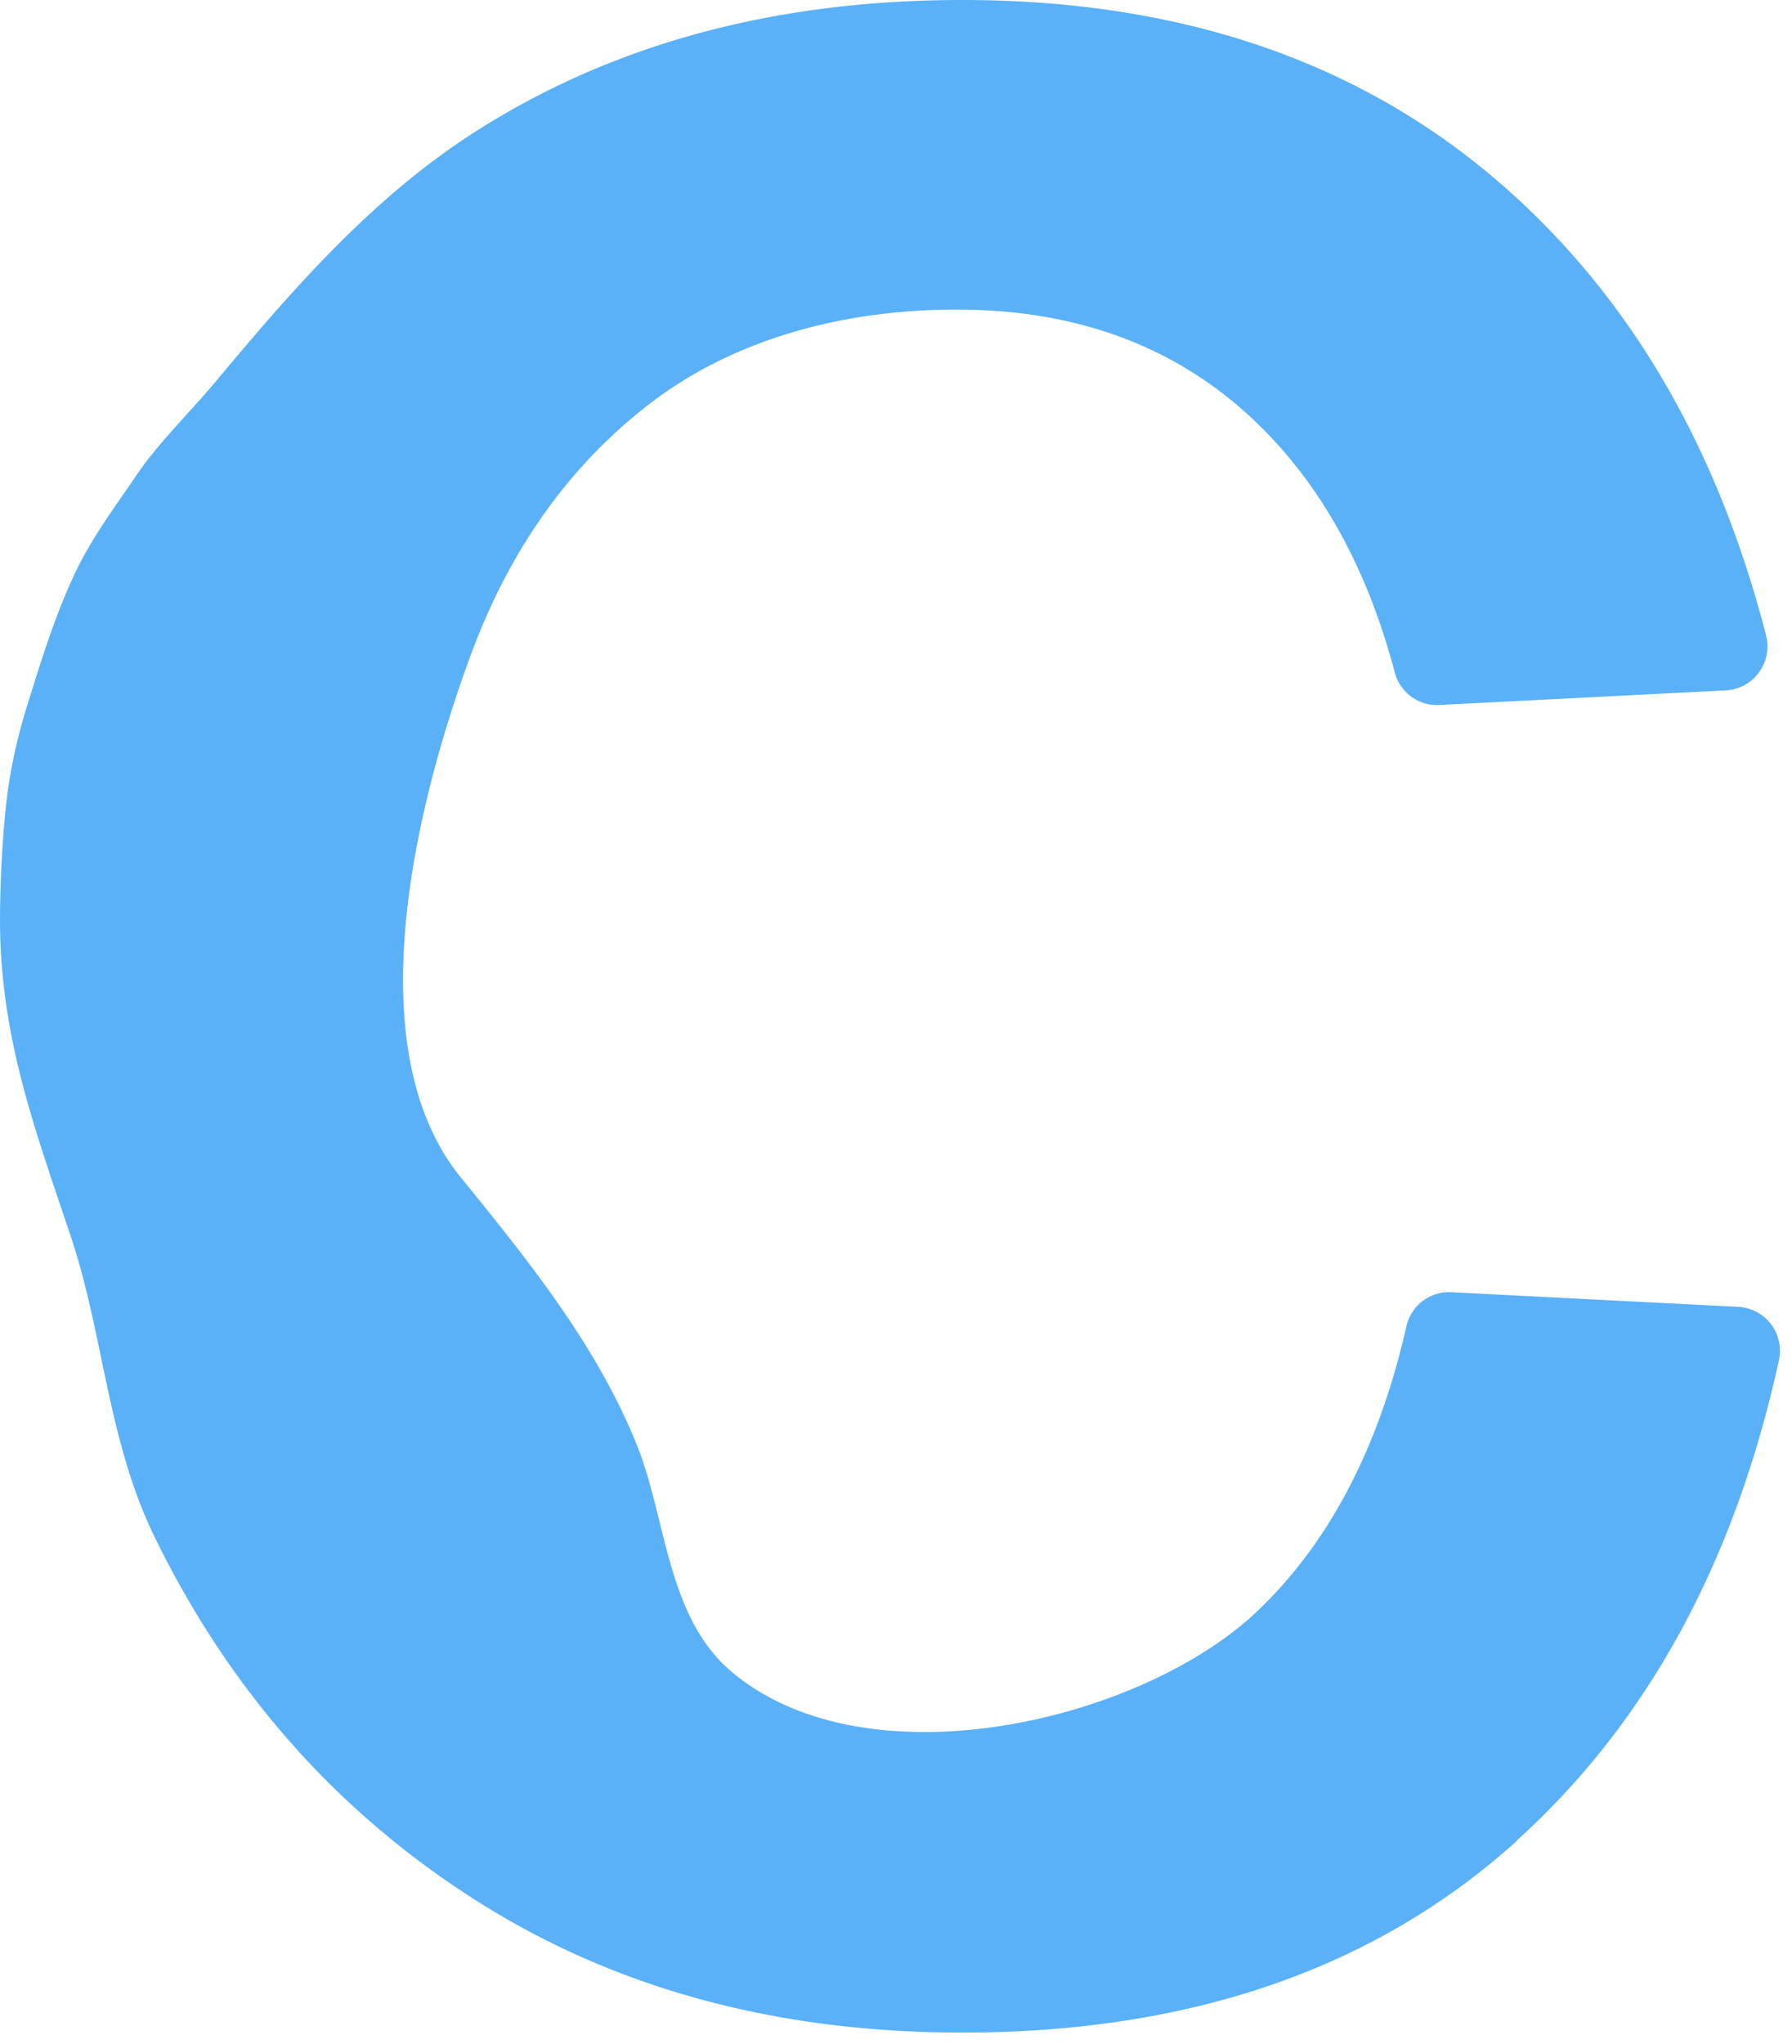
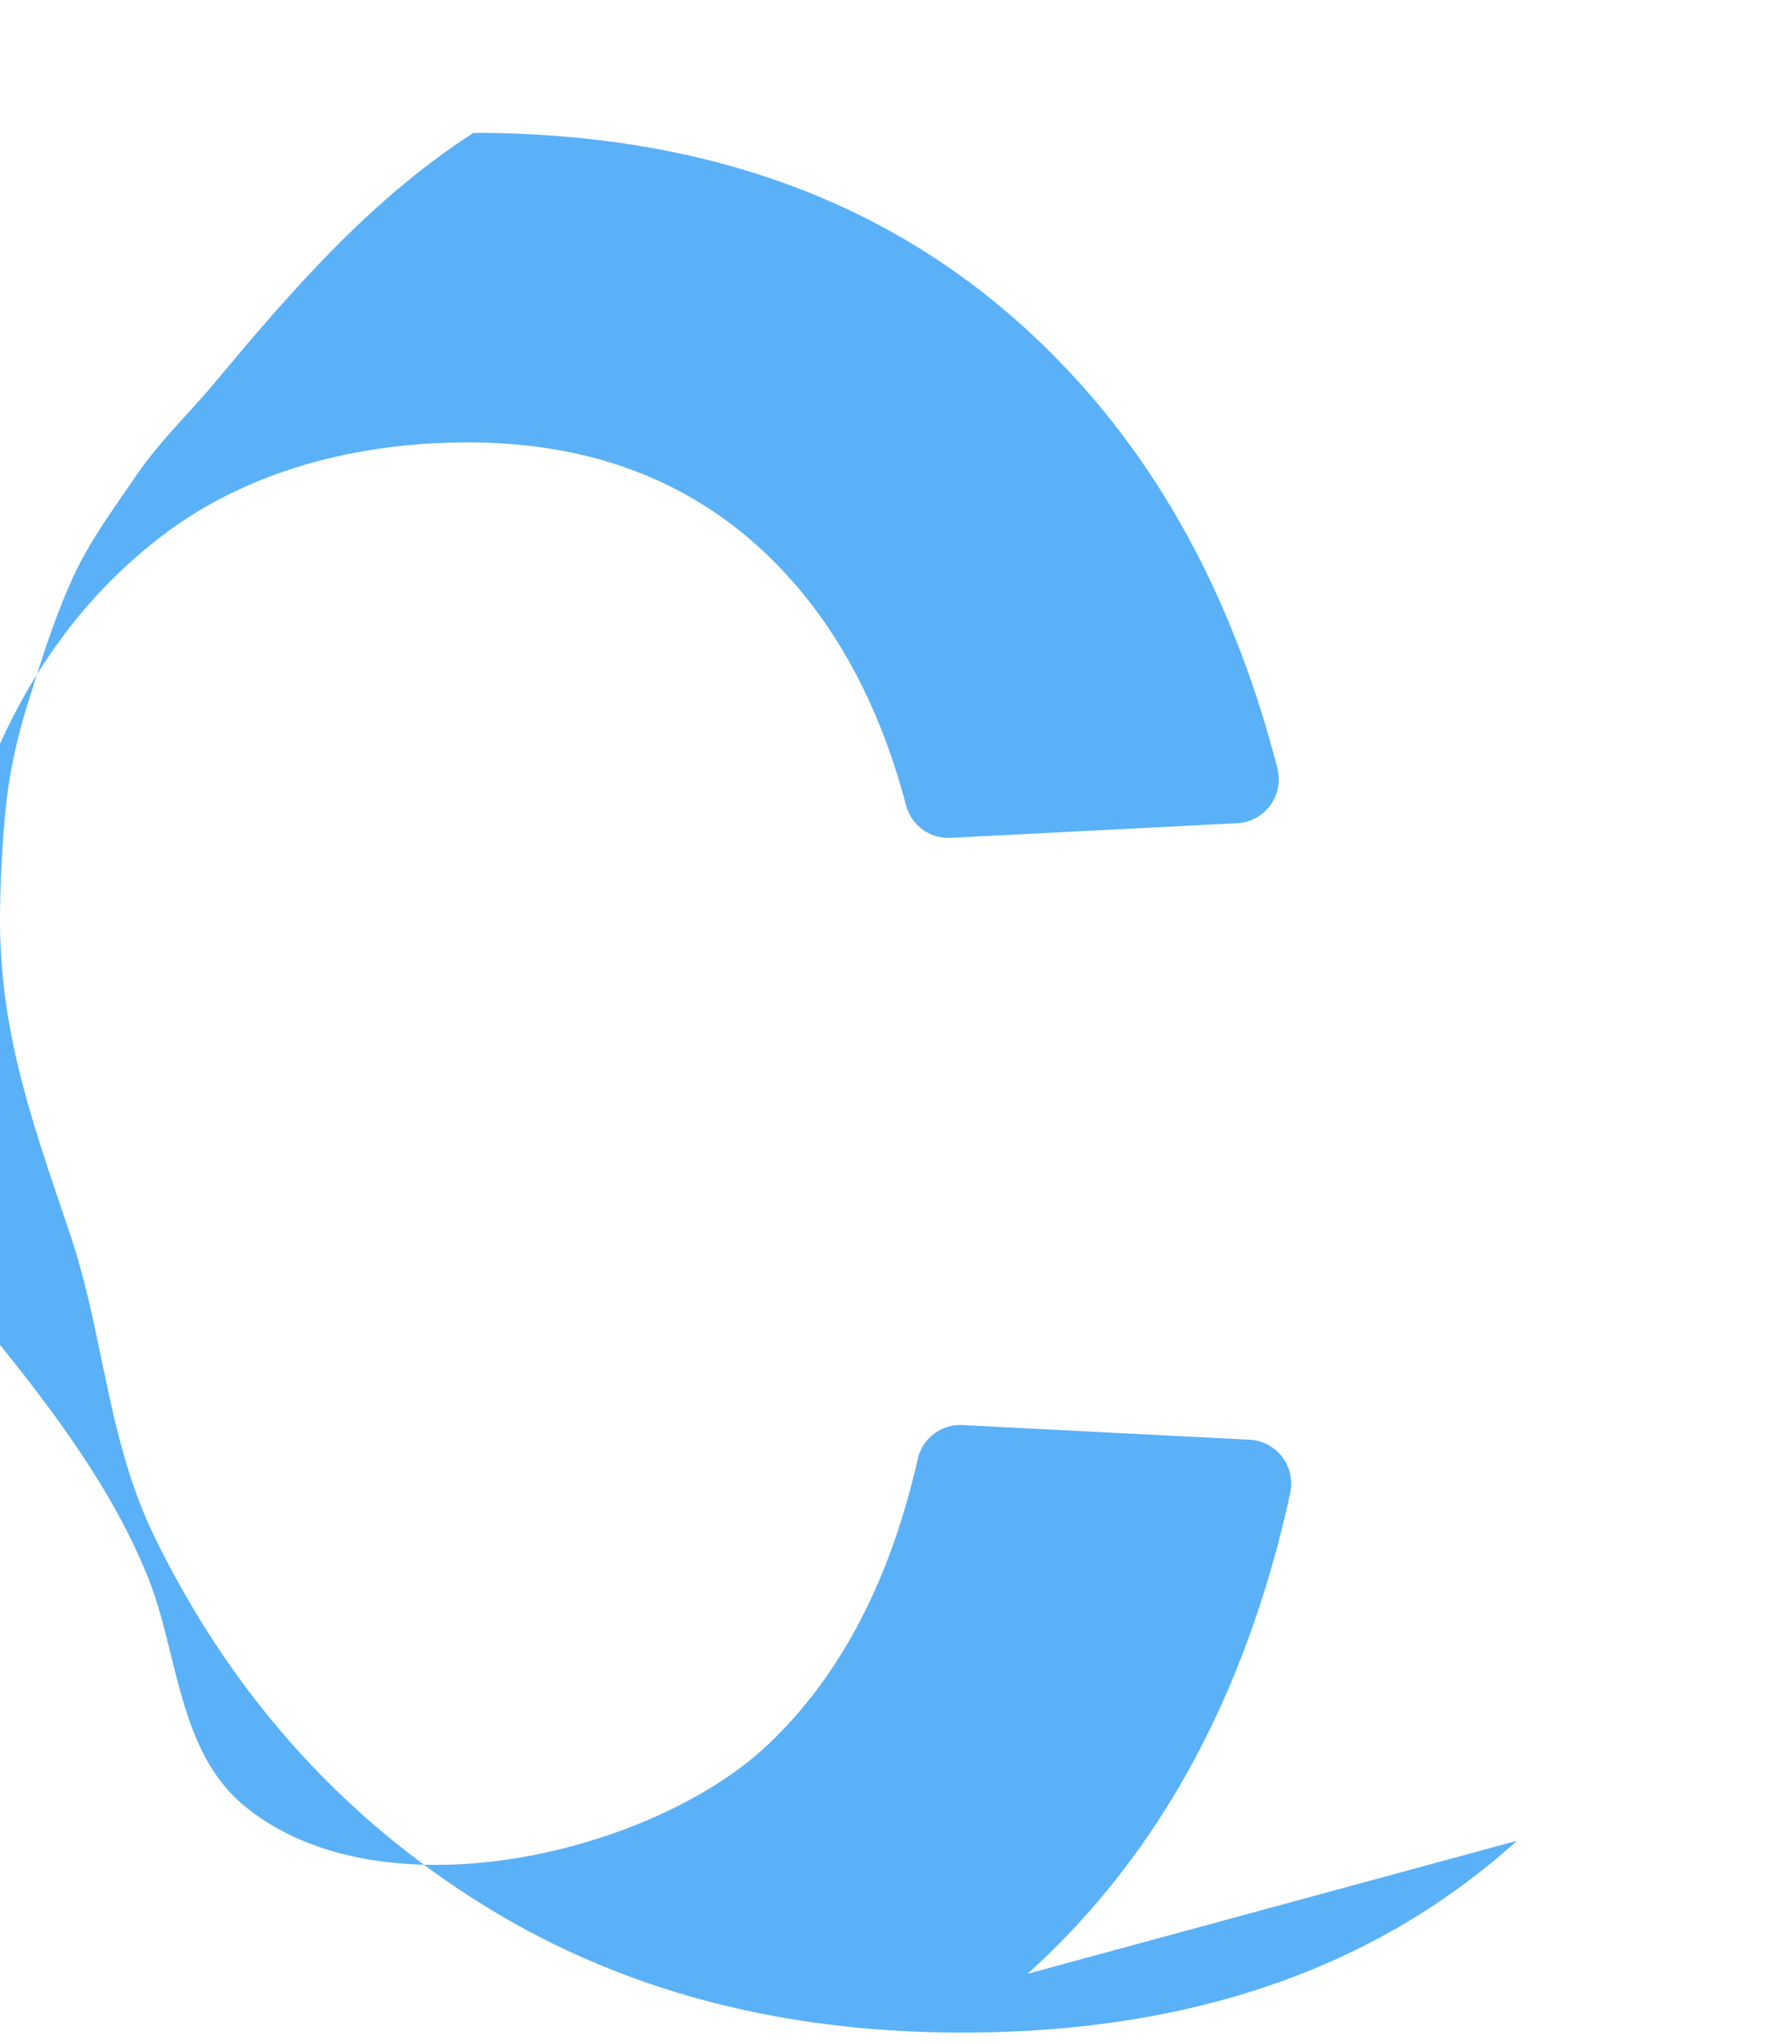
<svg xmlns="http://www.w3.org/2000/svg" width="114" height="130" fill="none">
-   <path fill="#5AB1F8" d="M96.502 117.08c-9 8.13-20.76 12.2-35.28 12.2-11.85 0-22.19-2.82-31.01-8.45-8.83-5.63-15.62-13.33-20.38-23.08-2.99-6.13-3.22-12.77-5.31-19.05-2.36-7.06-4.59-12.94-4.52-20.58.02-2.14.13-4.28.33-6.41.22-2.34.71-4.64 1.41-6.88.87-2.78 1.73-5.59 2.96-8.23 1.07-2.3 2.58-4.32 3.99-6.39 1.41-2.07 3.35-3.94 4.96-5.86 1.61-1.92 3.28-3.91 5-5.8 3.43-3.78 7.16-7.33 11.47-10.1C38.882 2.82 49.252 0 61.212 0c13.82 0 25.2 3.86 34.15 11.59 8.21 7.09 13.87 16.7 16.99 28.83.44 1.71-.8 3.4-2.56 3.49l-18.23.93a2.78 2.78 0 0 1-2.83-2.06c-1.84-6.97-4.98-12.46-9.41-16.47-4.88-4.41-11.04-6.62-18.47-6.62s-14.26 1.98-19.43 5.92c-5.17 3.95-9 9.32-11.5 16.12-3.42 9.3-7.33 24.89-.6 33.17 4.27 5.25 8.67 10.7 11.21 17.05 1.87 4.67 1.89 10.91 6.01 14.38 8.64 7.29 26.1 3.16 33.47-3.88 4.55-4.34 7.71-10.38 9.46-18.1.3-1.32 1.5-2.23 2.85-2.16l18.26.93a2.8 2.8 0 0 1 2.59 3.38c-2.81 12.87-8.38 23.07-16.7 30.58h.03z" />
+   <path fill="#5AB1F8" d="M96.502 117.08c-9 8.13-20.76 12.2-35.28 12.2-11.85 0-22.19-2.82-31.01-8.45-8.83-5.63-15.62-13.33-20.38-23.08-2.99-6.13-3.22-12.77-5.31-19.05-2.36-7.06-4.59-12.94-4.52-20.58.02-2.14.13-4.28.33-6.41.22-2.34.71-4.64 1.41-6.88.87-2.78 1.73-5.59 2.96-8.23 1.07-2.3 2.58-4.32 3.99-6.39 1.41-2.07 3.35-3.94 4.96-5.86 1.61-1.92 3.28-3.91 5-5.8 3.43-3.78 7.16-7.33 11.47-10.1c13.82 0 25.2 3.86 34.15 11.59 8.21 7.09 13.87 16.7 16.99 28.83.44 1.71-.8 3.4-2.56 3.49l-18.23.93a2.78 2.78 0 0 1-2.83-2.06c-1.84-6.97-4.98-12.46-9.41-16.47-4.88-4.41-11.04-6.62-18.47-6.62s-14.26 1.98-19.43 5.92c-5.17 3.95-9 9.32-11.5 16.12-3.42 9.3-7.33 24.89-.6 33.17 4.27 5.25 8.67 10.7 11.21 17.05 1.87 4.67 1.89 10.91 6.01 14.38 8.64 7.29 26.1 3.16 33.47-3.88 4.55-4.34 7.71-10.38 9.46-18.1.3-1.32 1.5-2.23 2.85-2.16l18.26.93a2.8 2.8 0 0 1 2.59 3.38c-2.81 12.87-8.38 23.07-16.7 30.58h.03z" />
</svg>